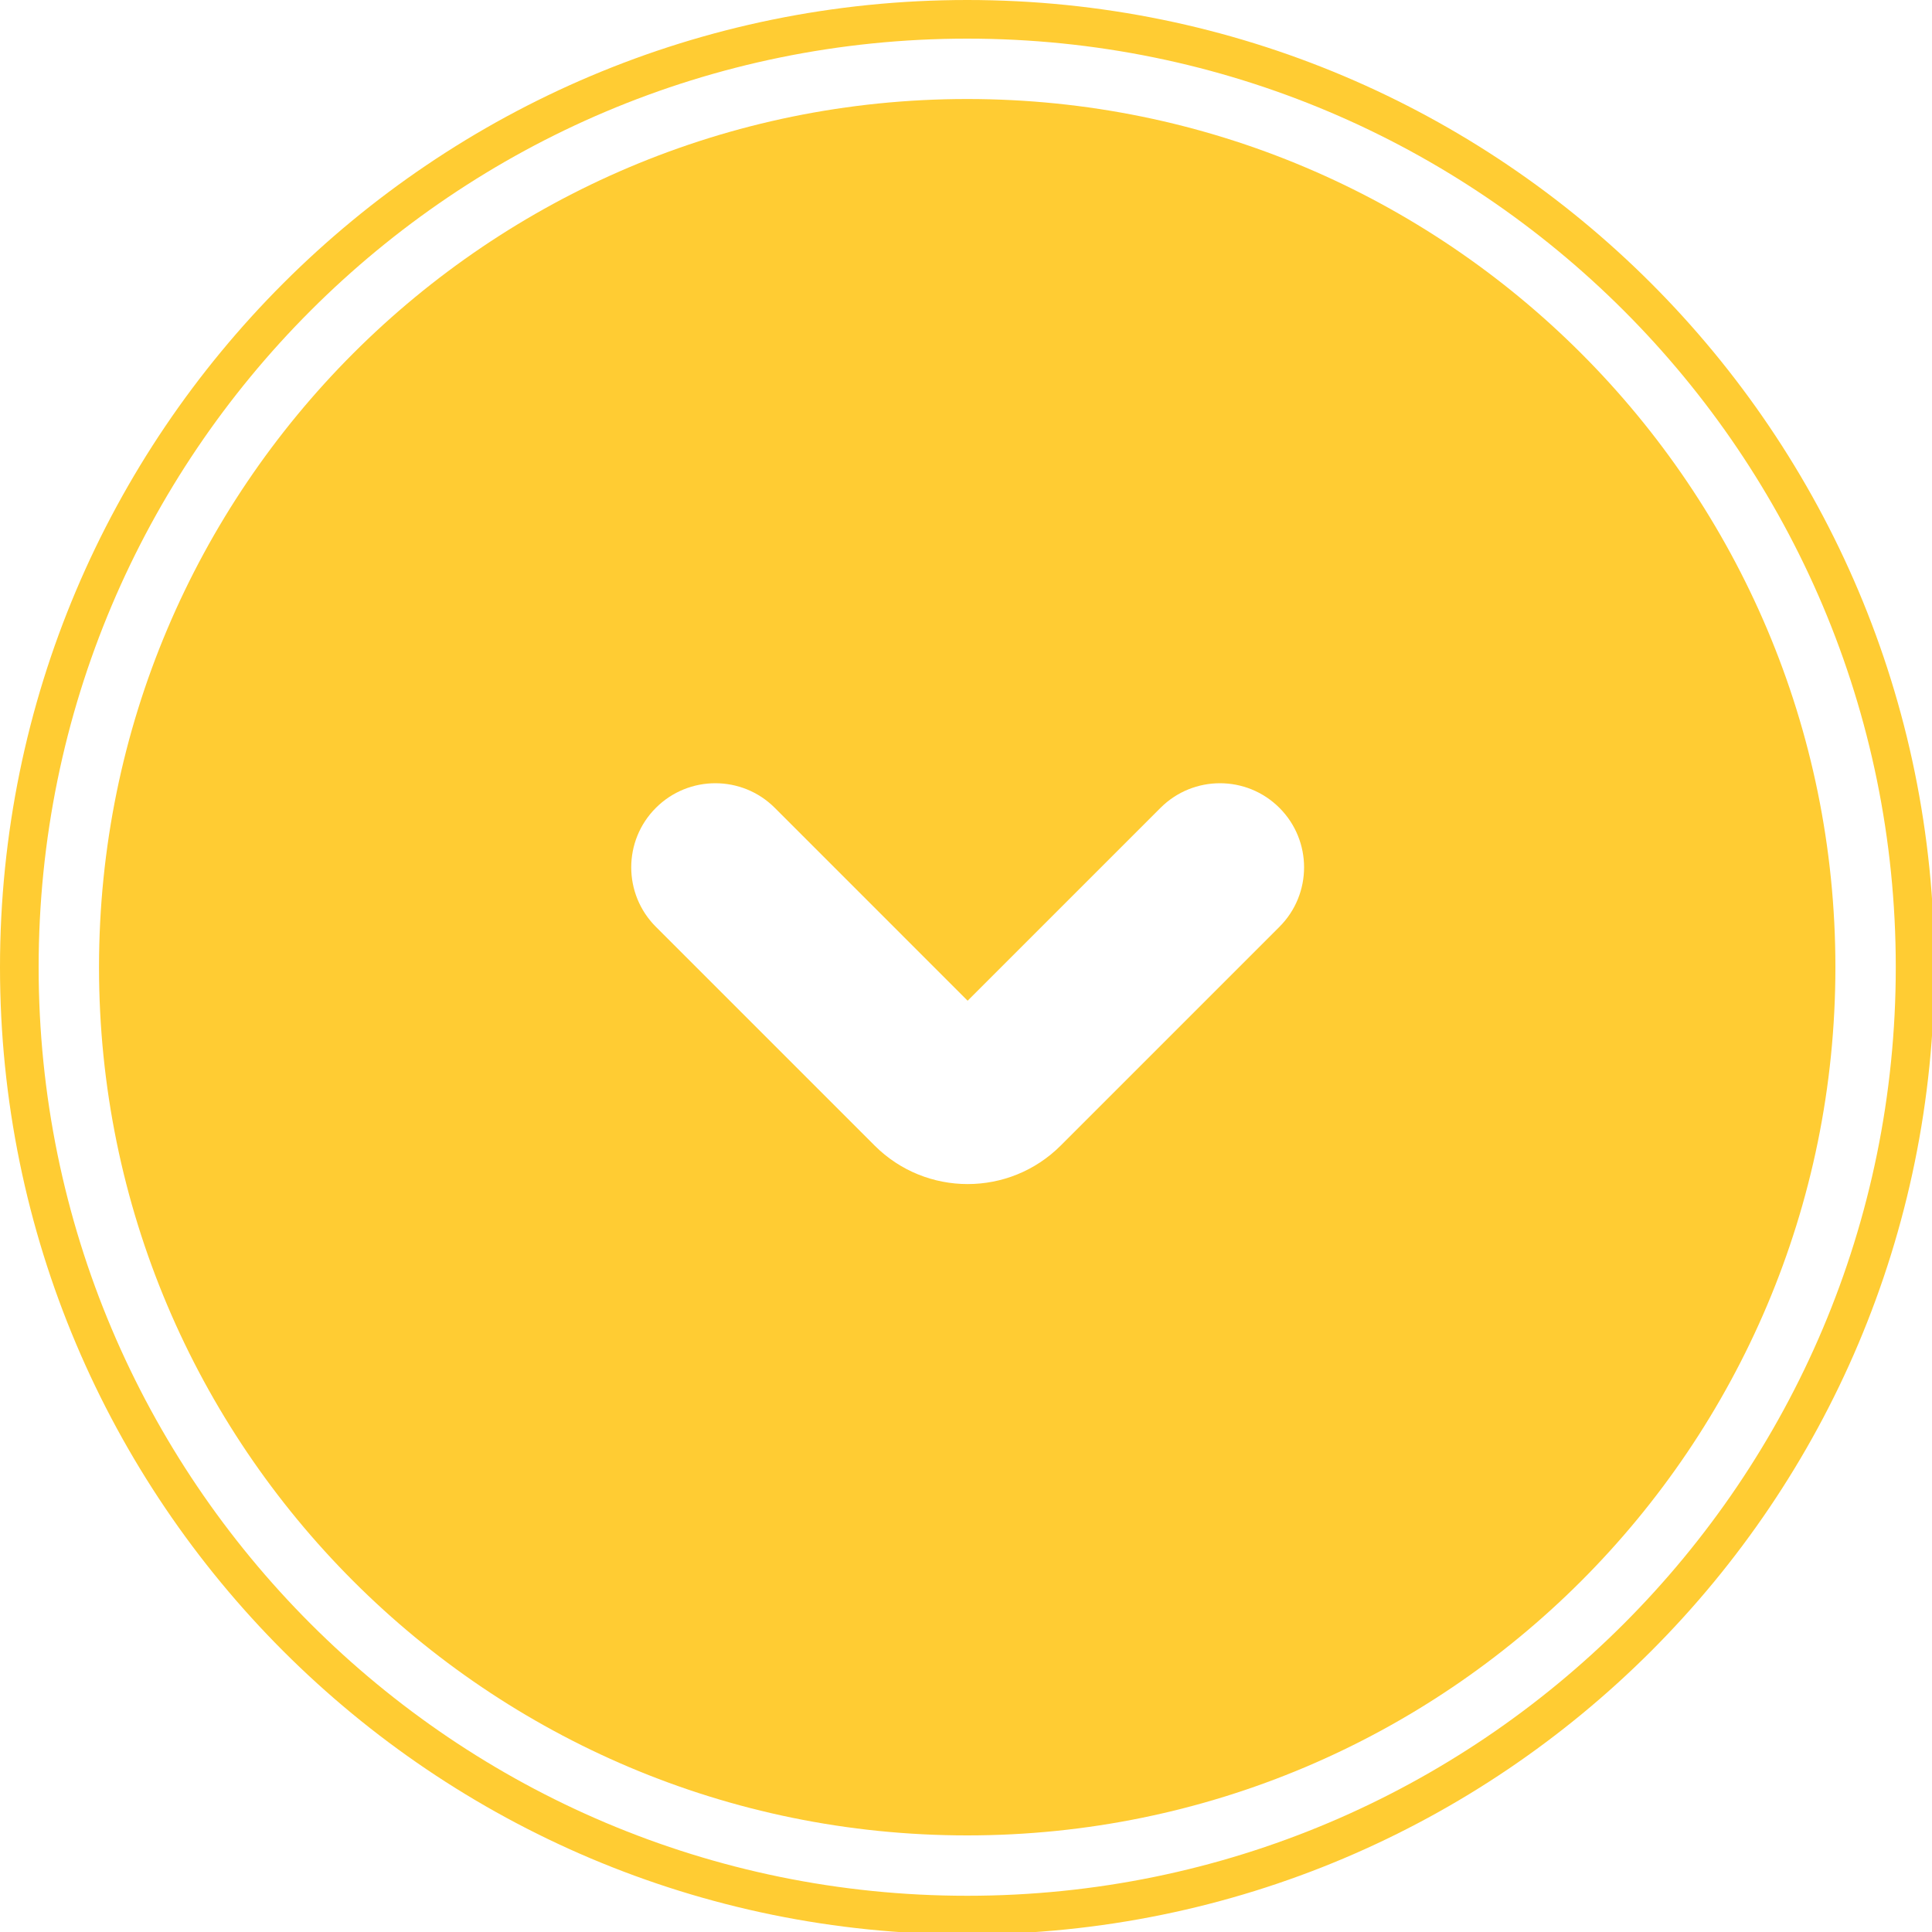
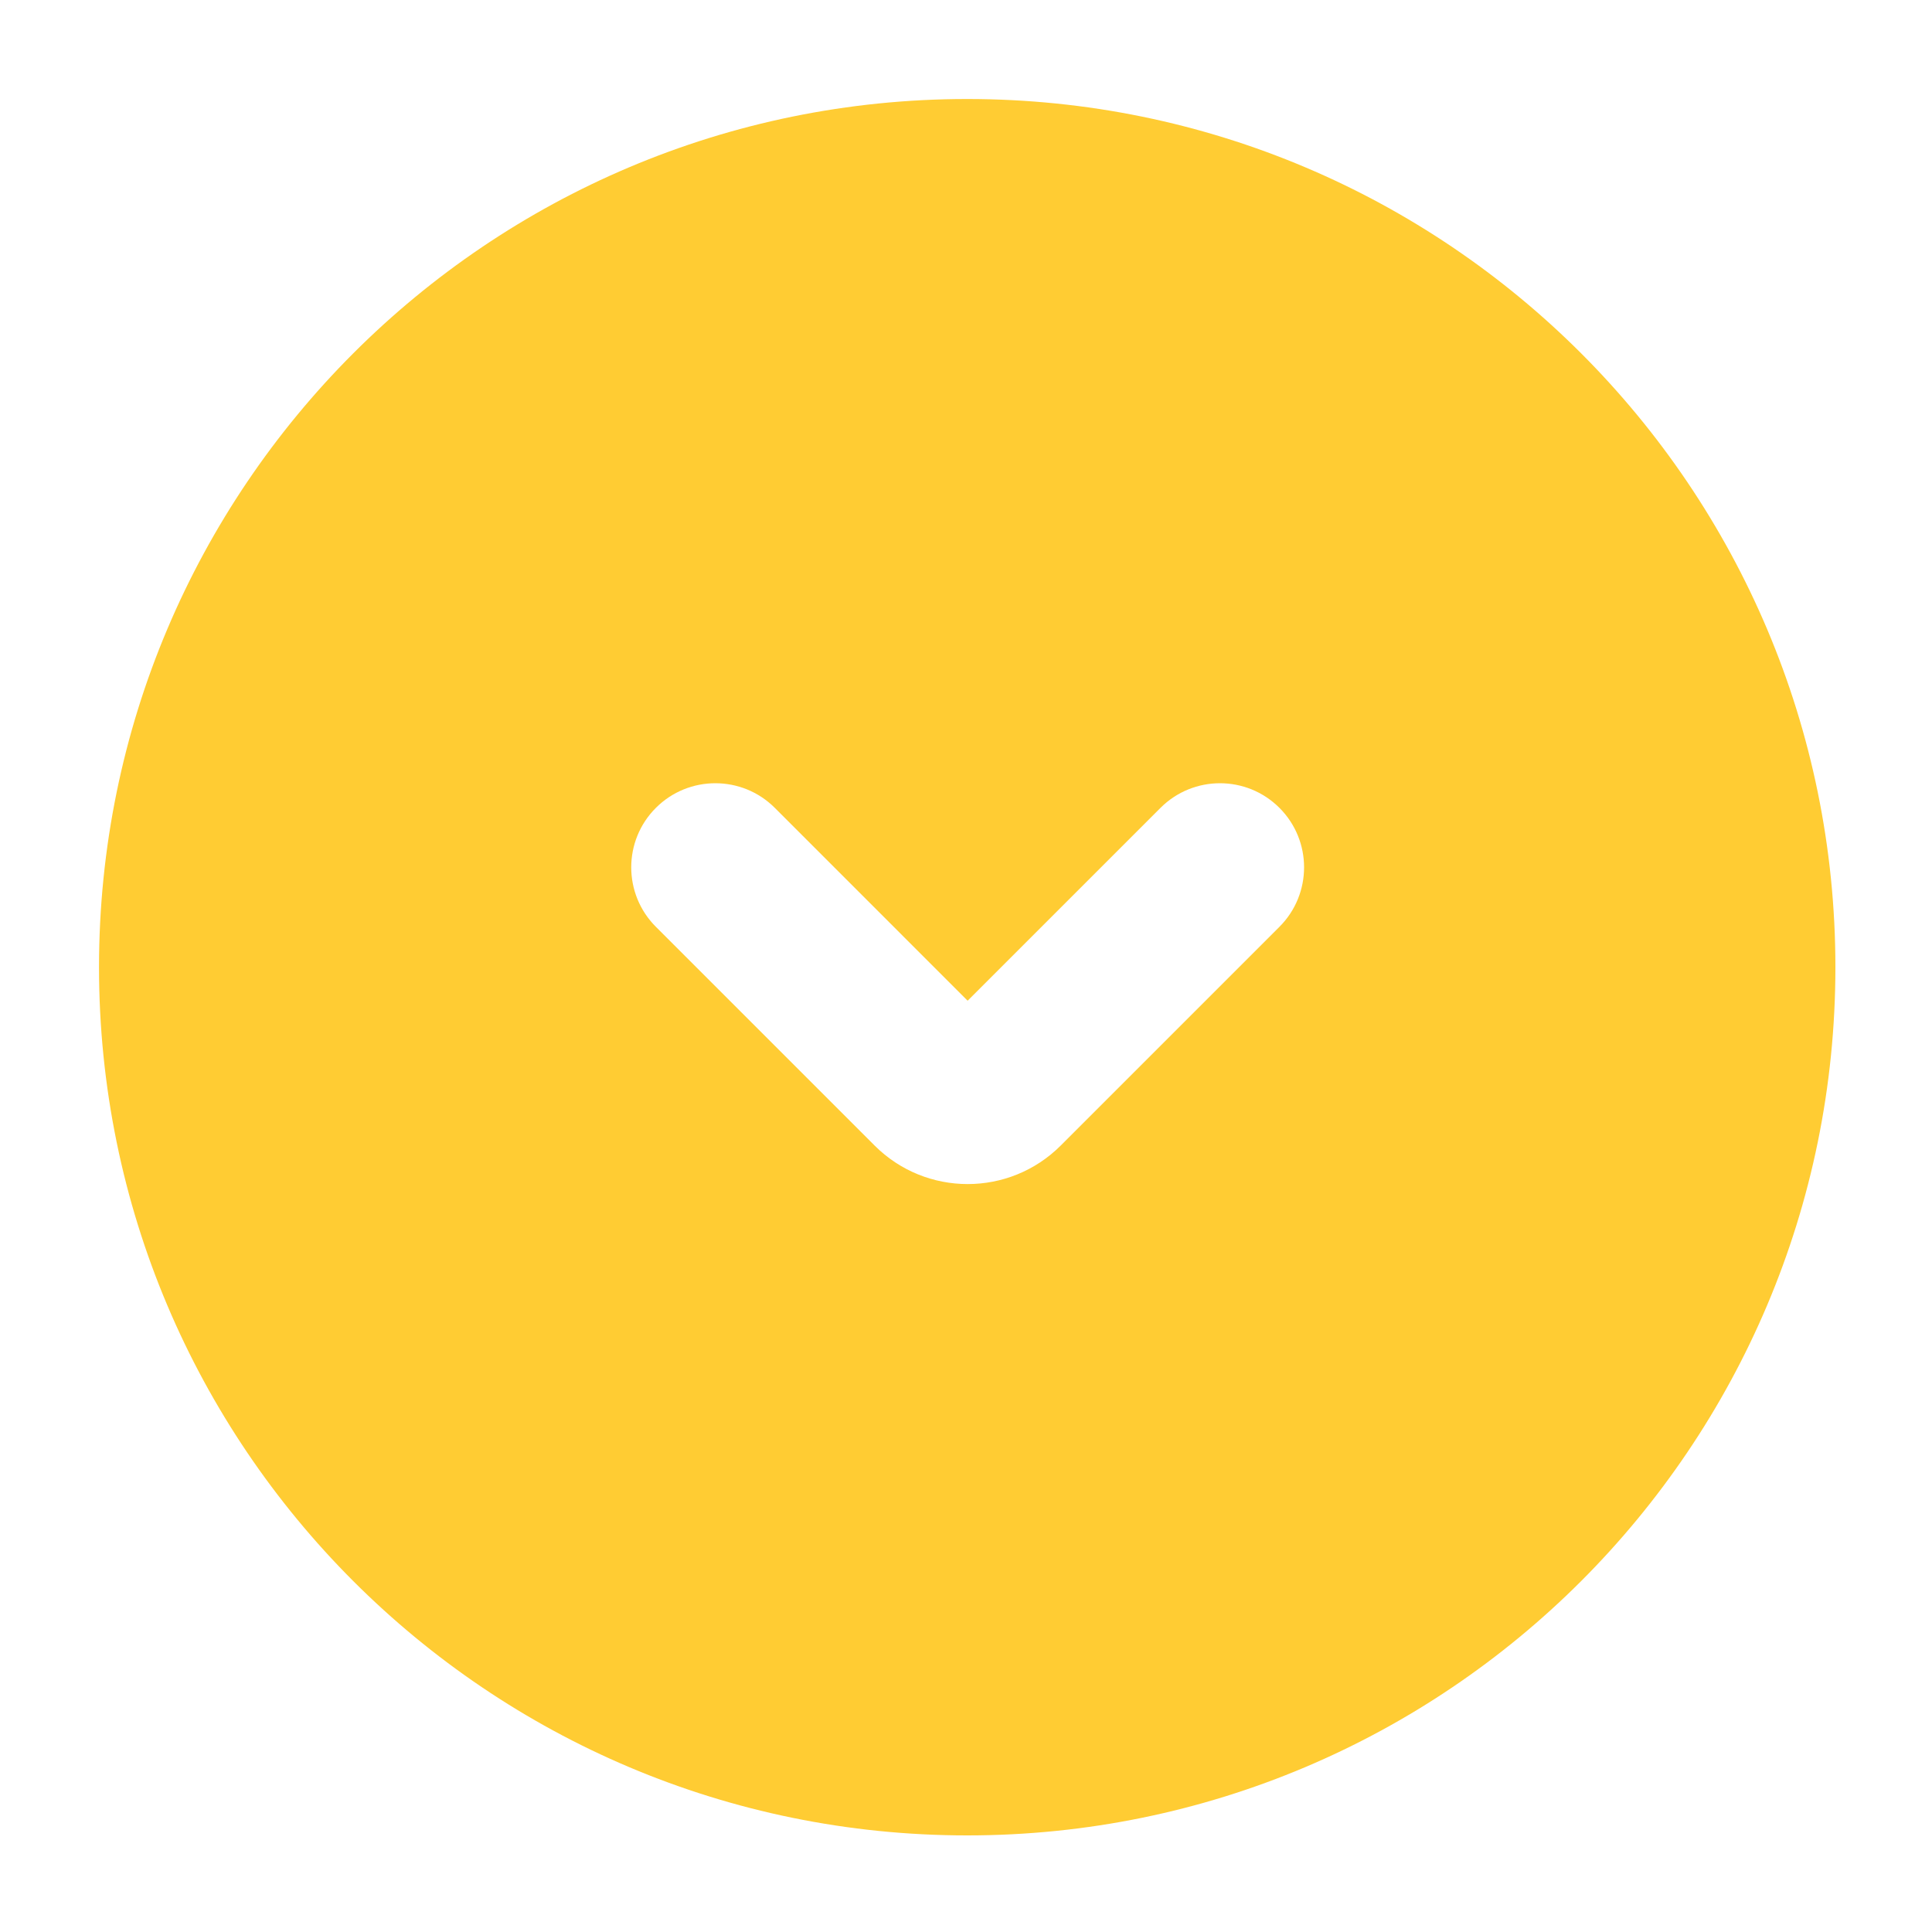
<svg xmlns="http://www.w3.org/2000/svg" id="Vrstva_1" version="1.1" viewBox="0 0 800 800">
  <defs>
    <style>
      .st0 {
        fill: #fc3;
      }
    </style>
  </defs>
-   <path class="st0" d="M400.5,41c-198.55,0-359.5,160.95-359.5,359.5s160.95,359.5,359.5,359.5,359.5-160.95,359.5-359.5S599.05,41,400.5,41ZM529.8,383.77l-90.56,90.56c-21.29,21.29-55.81,21.29-77.1,0l-90.56-90.56c-13.6-13.6-13.6-35.66,0-49.25,13.6-13.6,35.66-13.6,49.25,0l79.85,79.86,79.86-79.86c13.6-13.6,35.66-13.6,49.25,0,13.6,13.6,13.6,35.66,0,49.25h0Z" />
-   <path class="st0" d="M400.5,0C179.31,0,0,179.31,0,400.5s179.31,400.5,400.5,400.5,400.5-179.31,400.5-400.5S621.69,0,400.5,0ZM400.5,785c-212.35,0-384.5-172.15-384.5-384.5S188.15,16,400.5,16s384.5,172.15,384.5,384.5-172.15,384.5-384.5,384.5Z" />
+   <path class="st0" d="M400.5,41c-198.55,0-359.5,160.95-359.5,359.5s160.95,359.5,359.5,359.5,359.5-160.95,359.5-359.5S599.05,41,400.5,41ZM529.8,383.77l-90.56,90.56c-21.29,21.29-55.81,21.29-77.1,0l-90.56-90.56c-13.6-13.6-13.6-35.66,0-49.25,13.6-13.6,35.66-13.6,49.25,0l79.85,79.86,79.86-79.86c13.6-13.6,35.66-13.6,49.25,0,13.6,13.6,13.6,35.66,0,49.25h0" />
</svg>